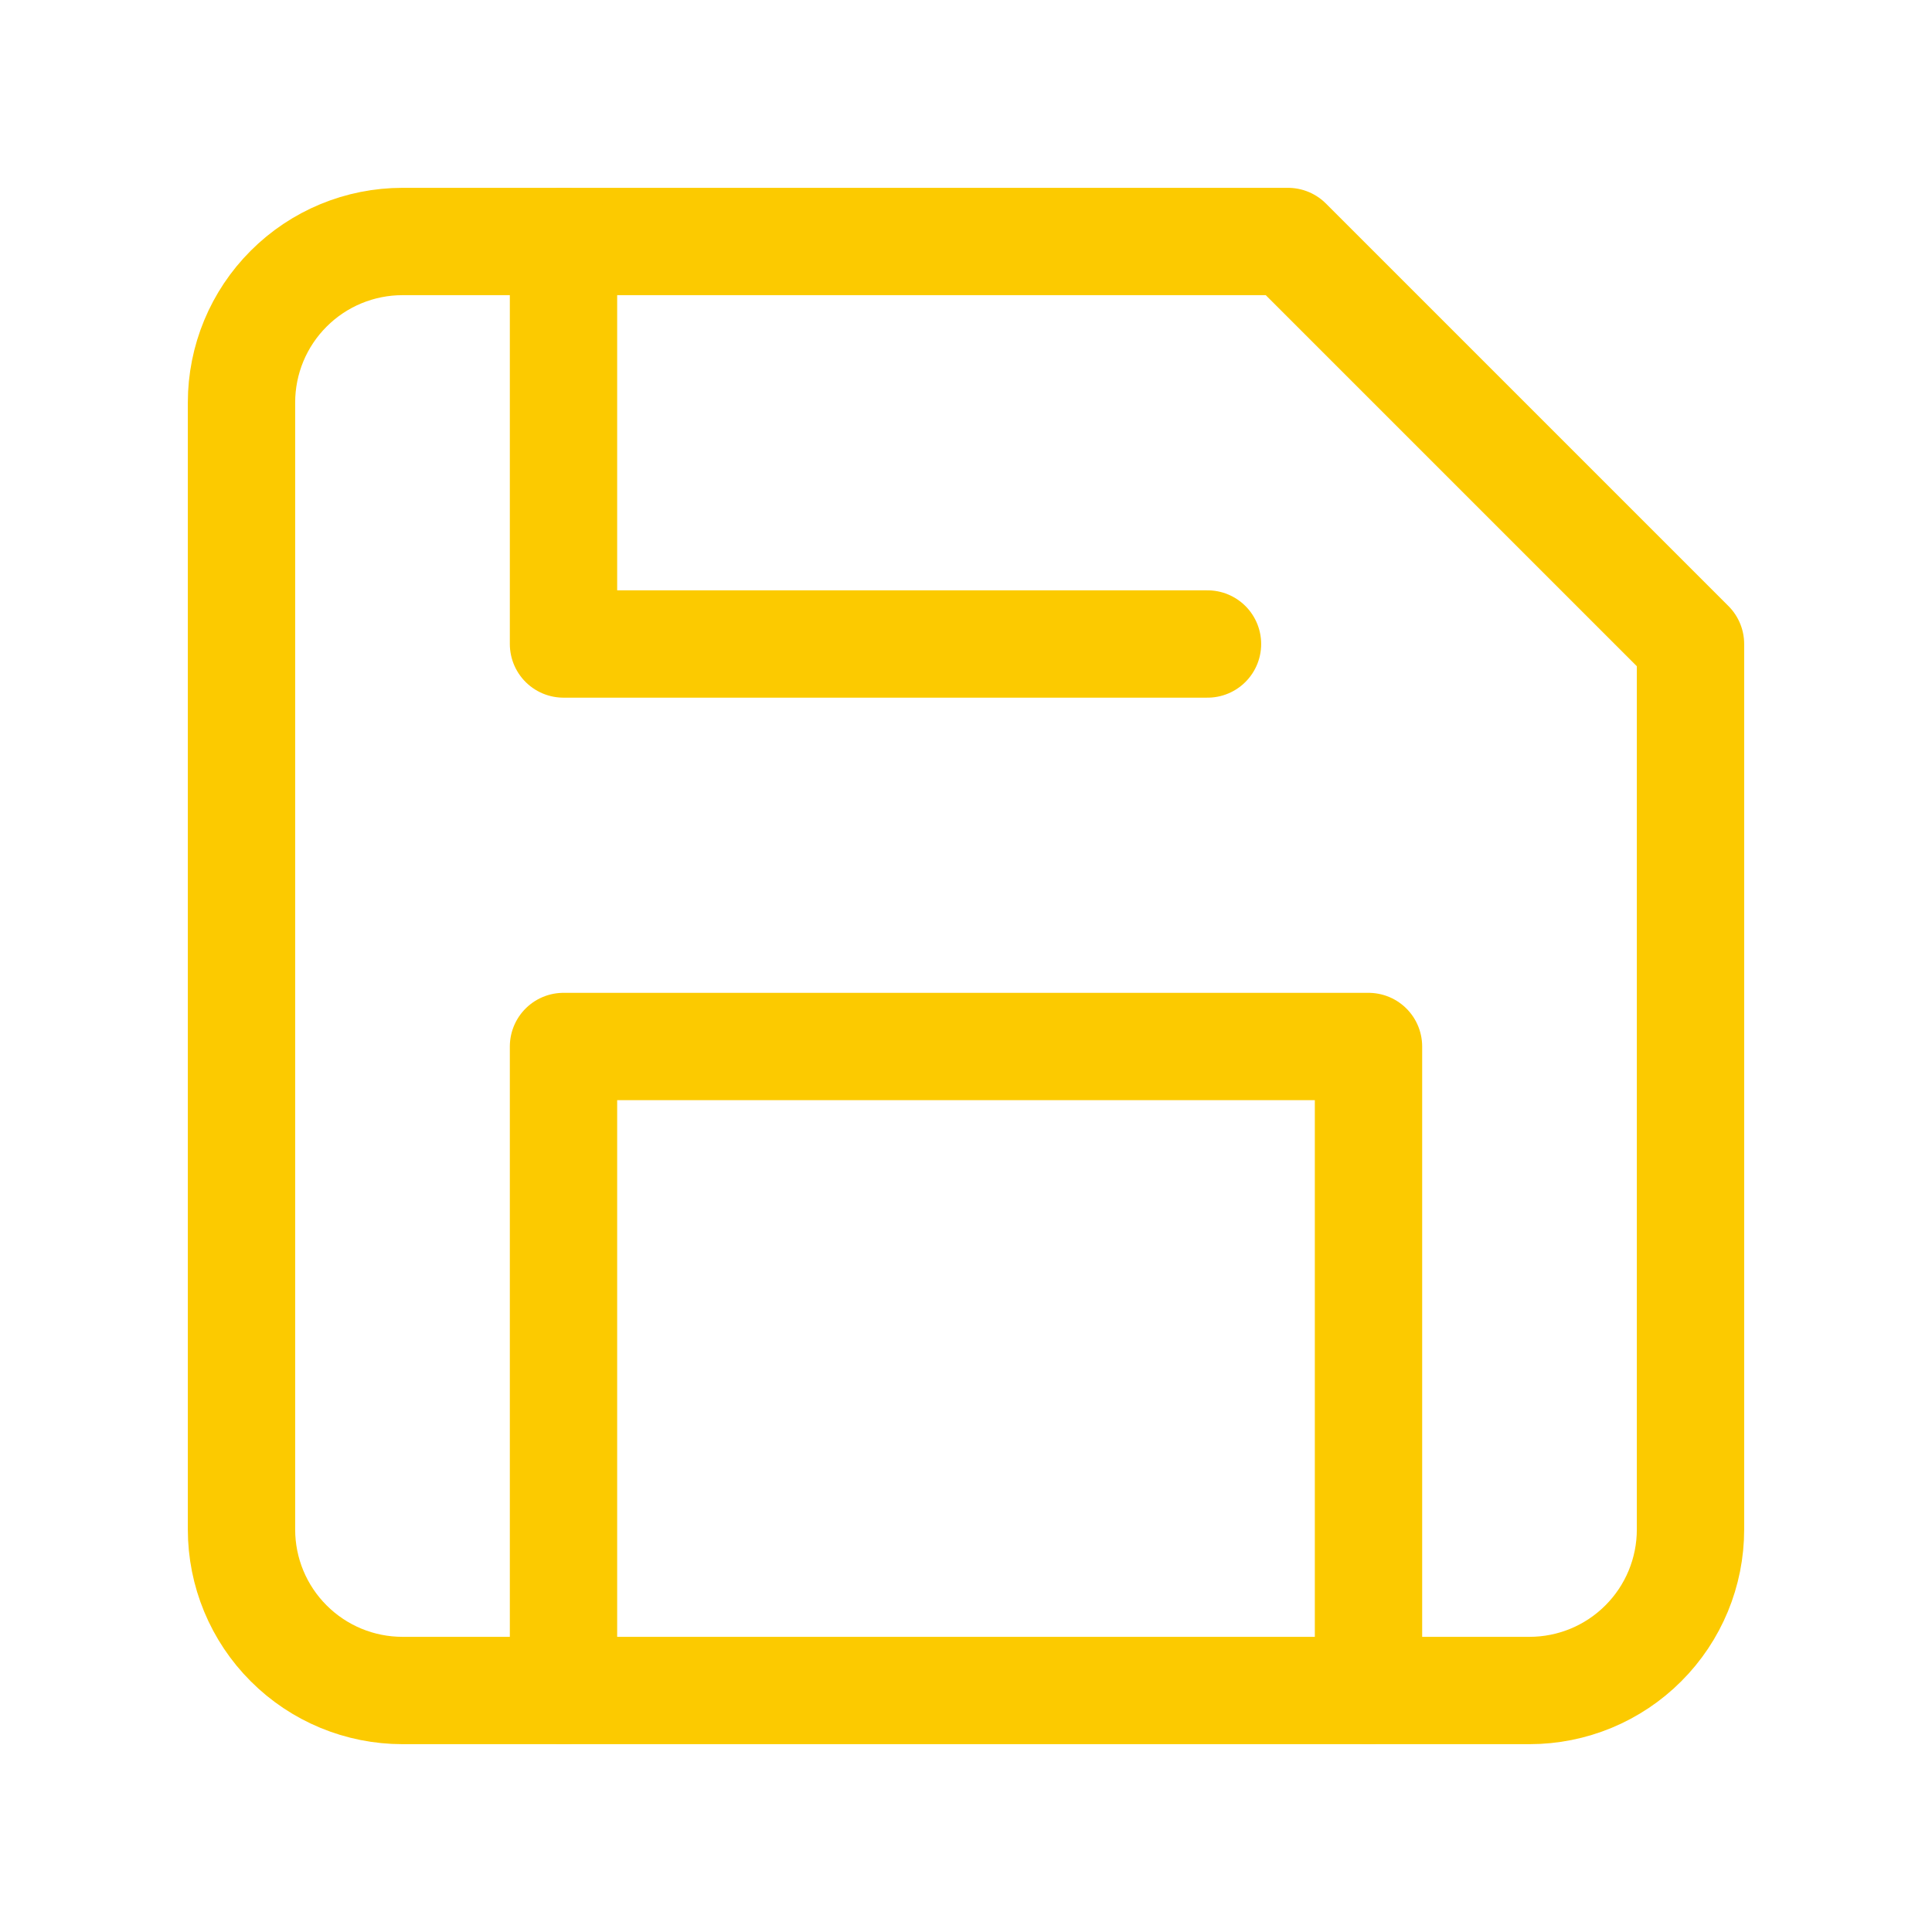
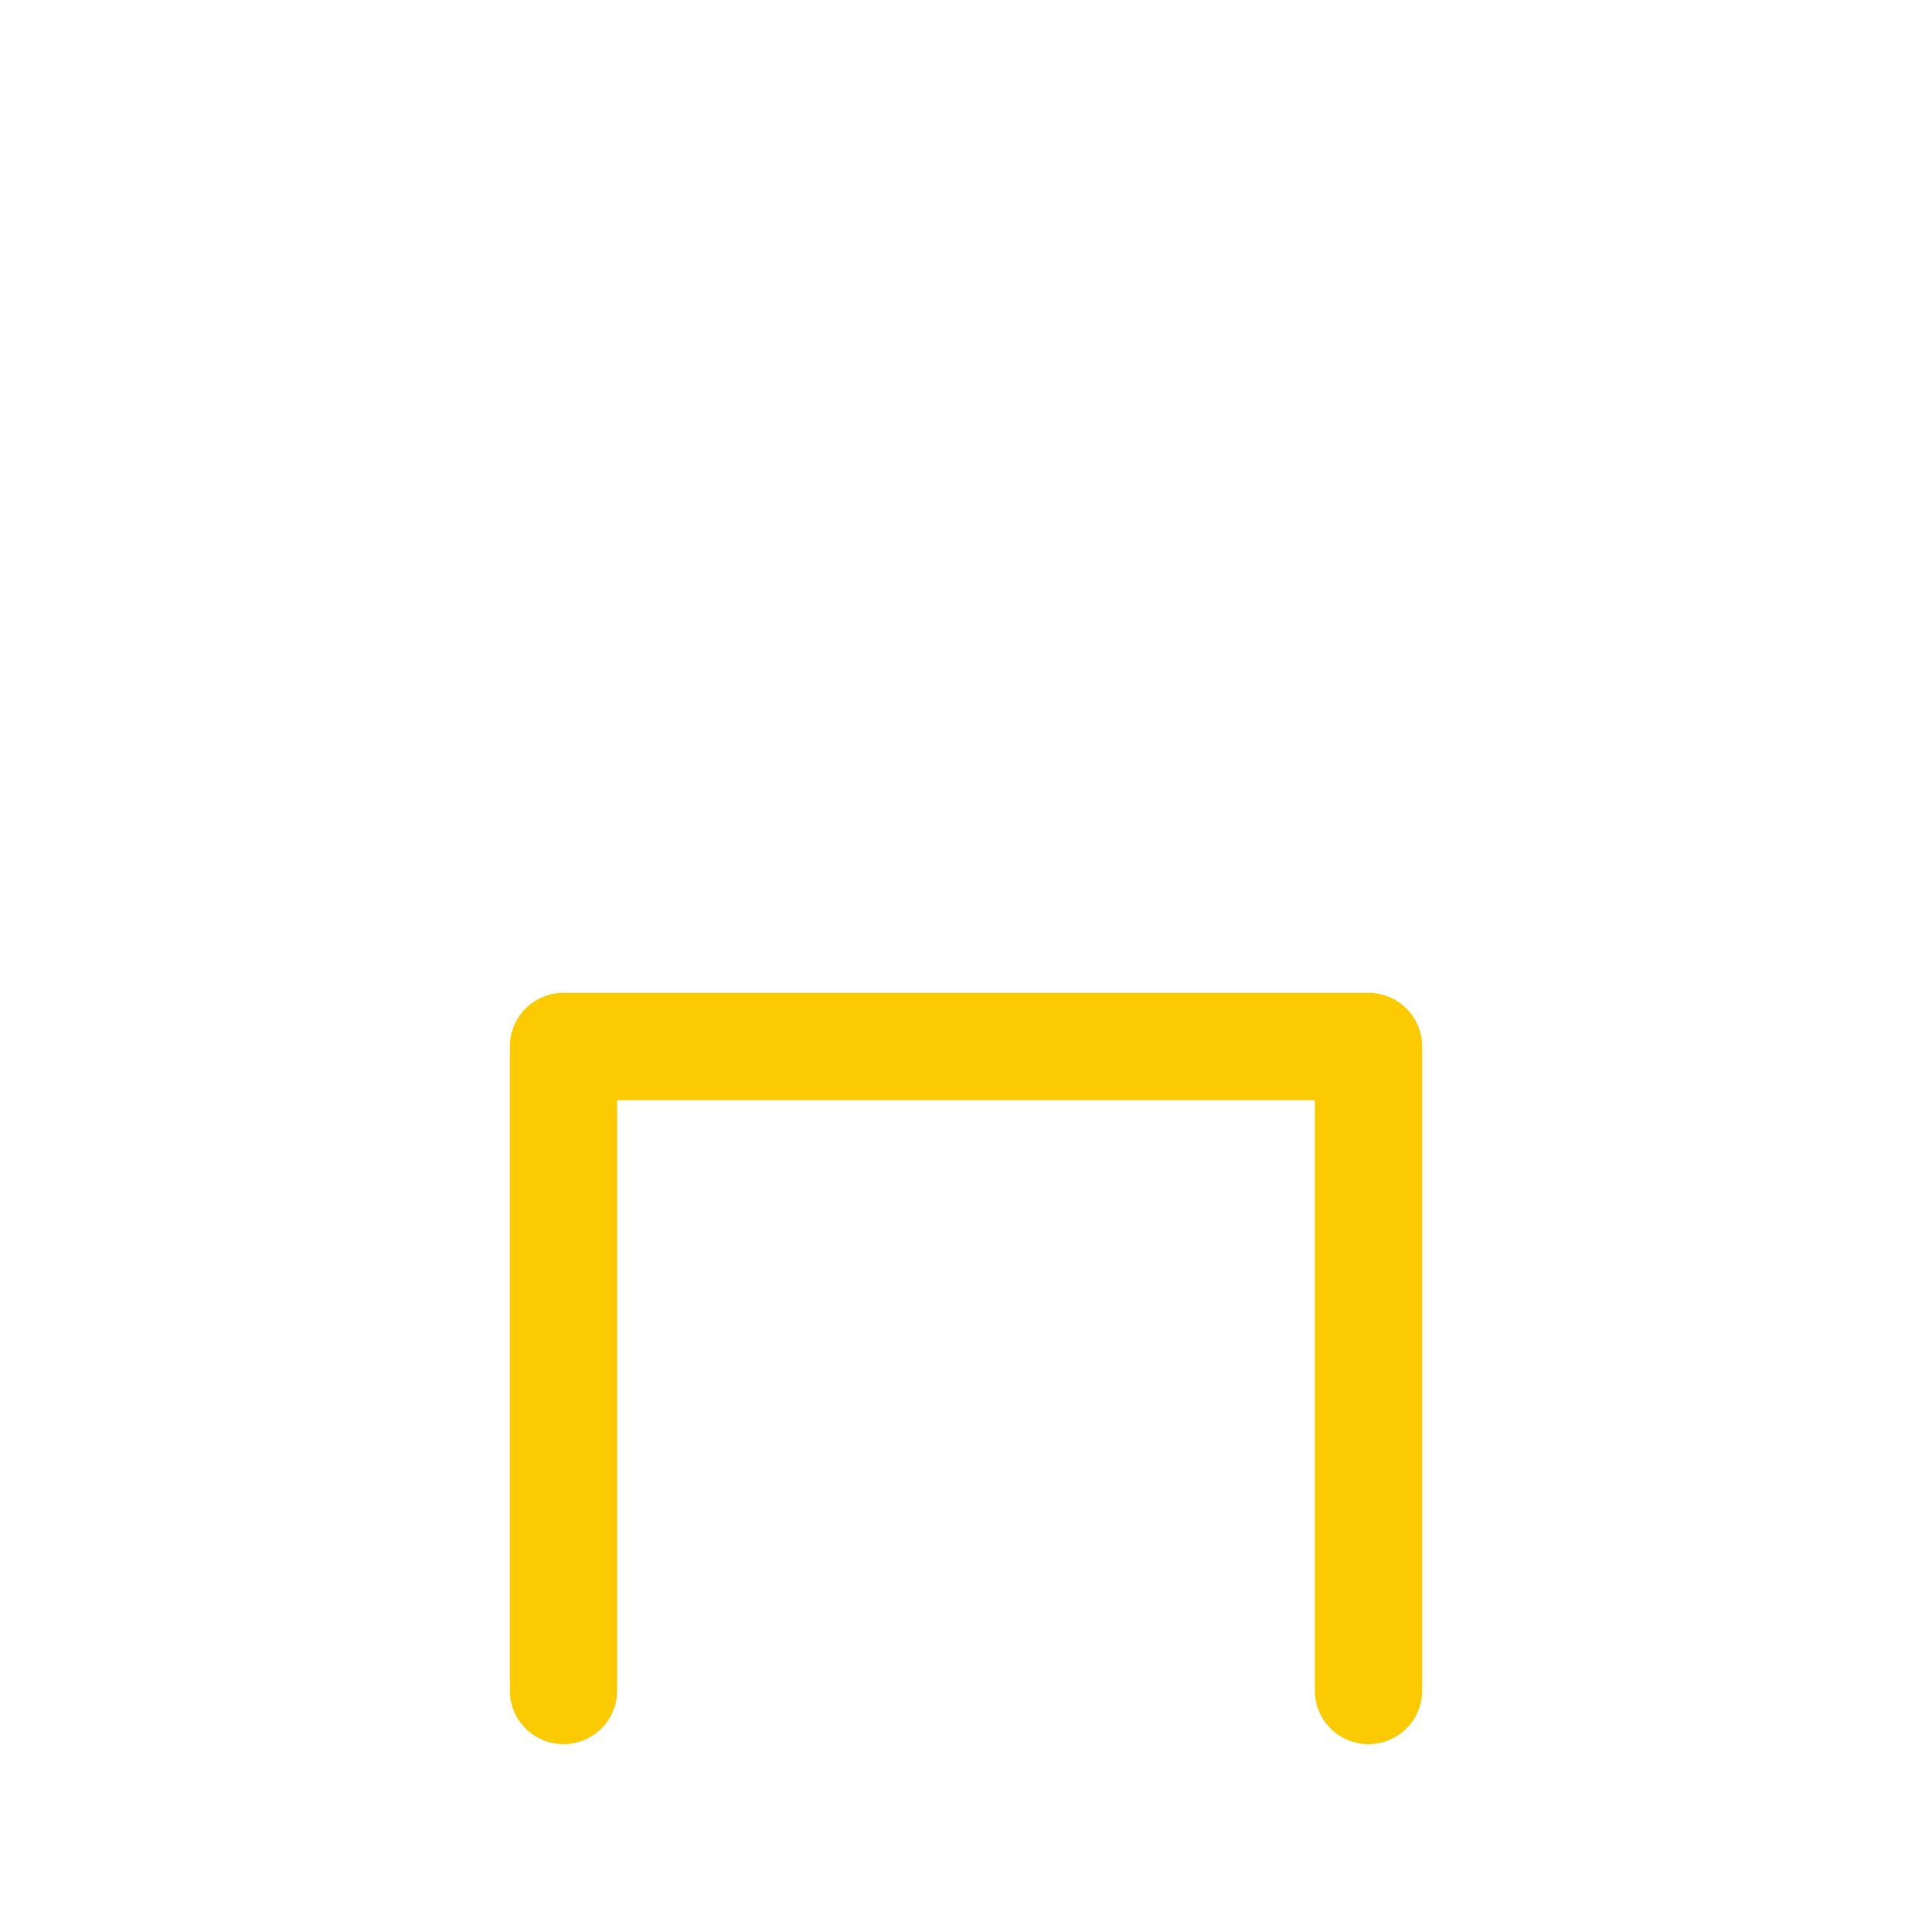
<svg xmlns="http://www.w3.org/2000/svg" width="36" height="36" viewBox="0 0 36 36" fill="none">
-   <path d="M28.5 31.5H7.5C6.704 31.5 5.941 31.184 5.379 30.621C4.816 30.059 4.5 29.296 4.5 28.5V7.5C4.5 6.704 4.816 5.941 5.379 5.379C5.941 4.816 6.704 4.5 7.5 4.5H24L31.5 12V28.5C31.5 29.296 31.184 30.059 30.621 30.621C30.059 31.184 29.296 31.5 28.5 31.5Z" stroke="#FCCA00" stroke-width="2" stroke-linecap="round" stroke-linejoin="round" />
  <path d="M25.5 31.5V19.5H10.5V31.5" stroke="#FCCA00" stroke-width="2" stroke-linecap="round" stroke-linejoin="round" />
-   <path d="M10.5 4.5V12H22.5" stroke="#FCCA00" stroke-width="2" stroke-linecap="round" stroke-linejoin="round" />
</svg>